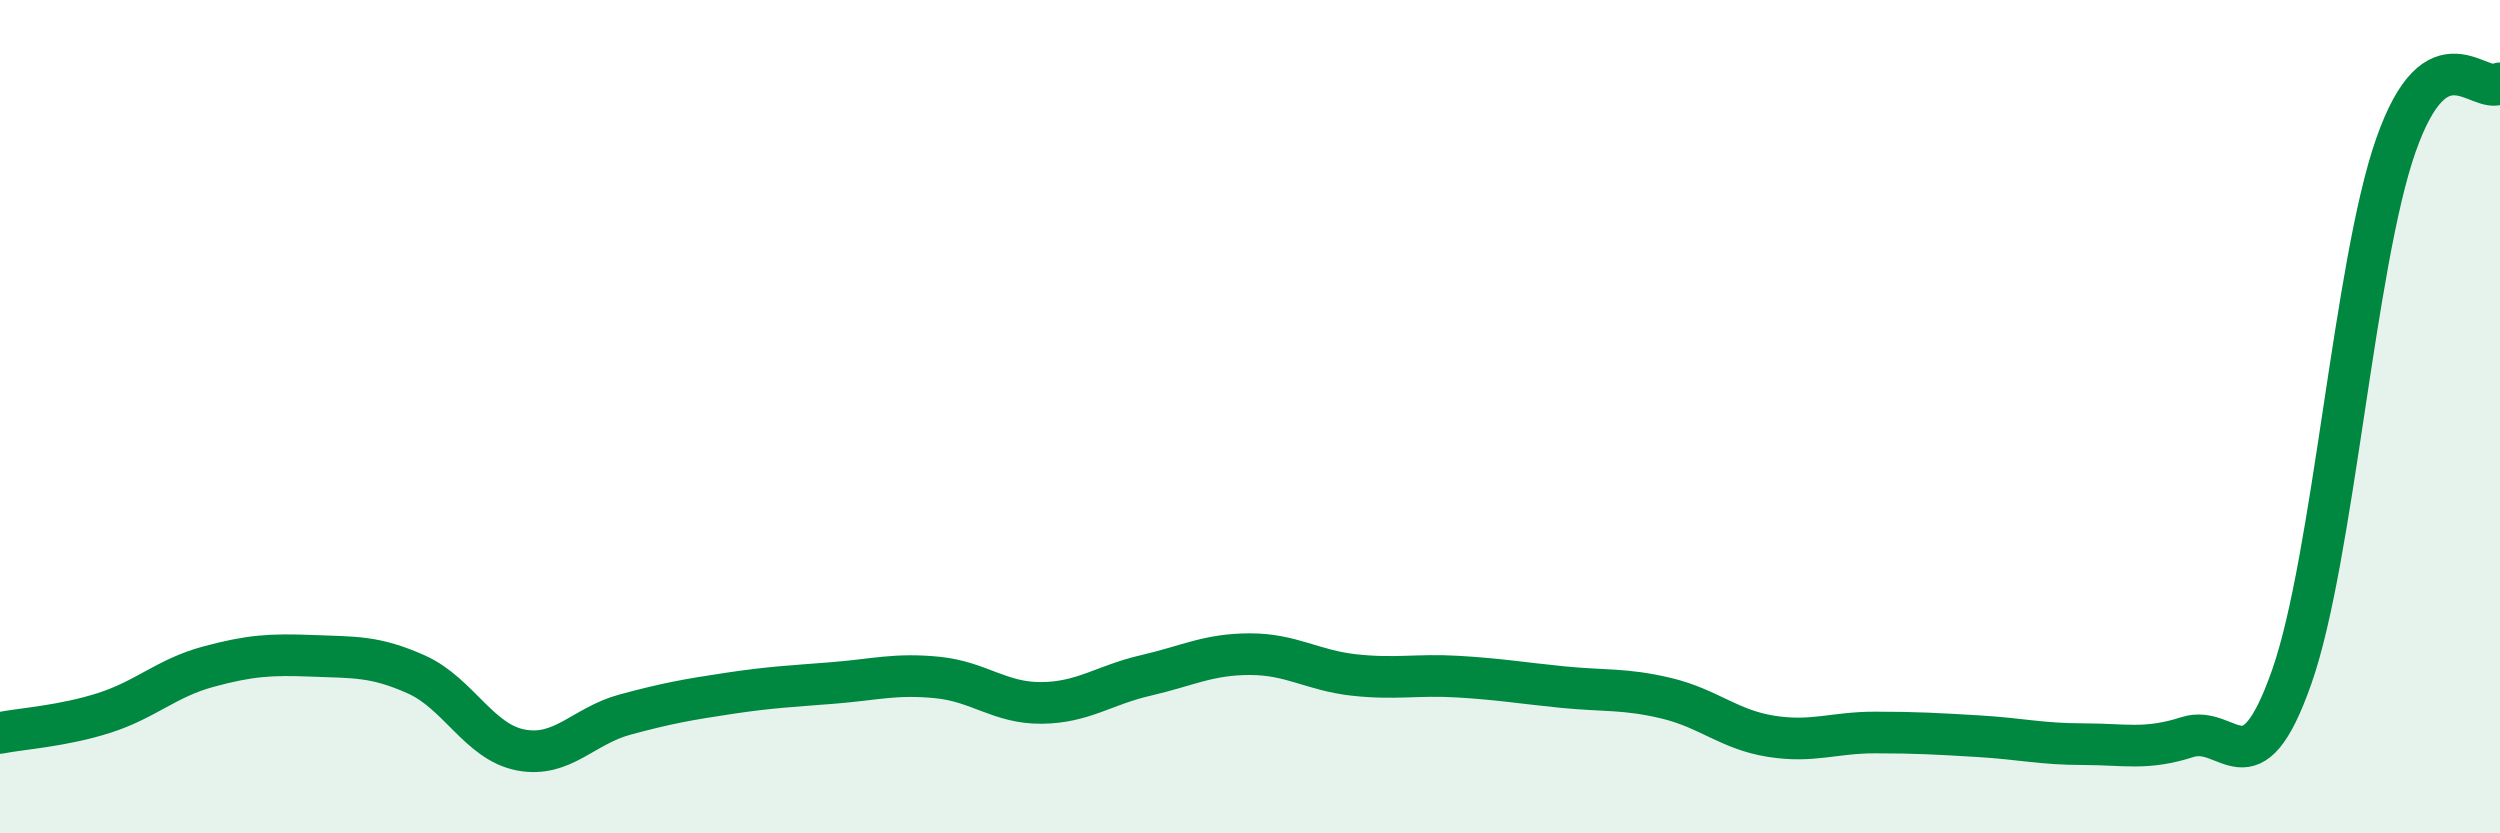
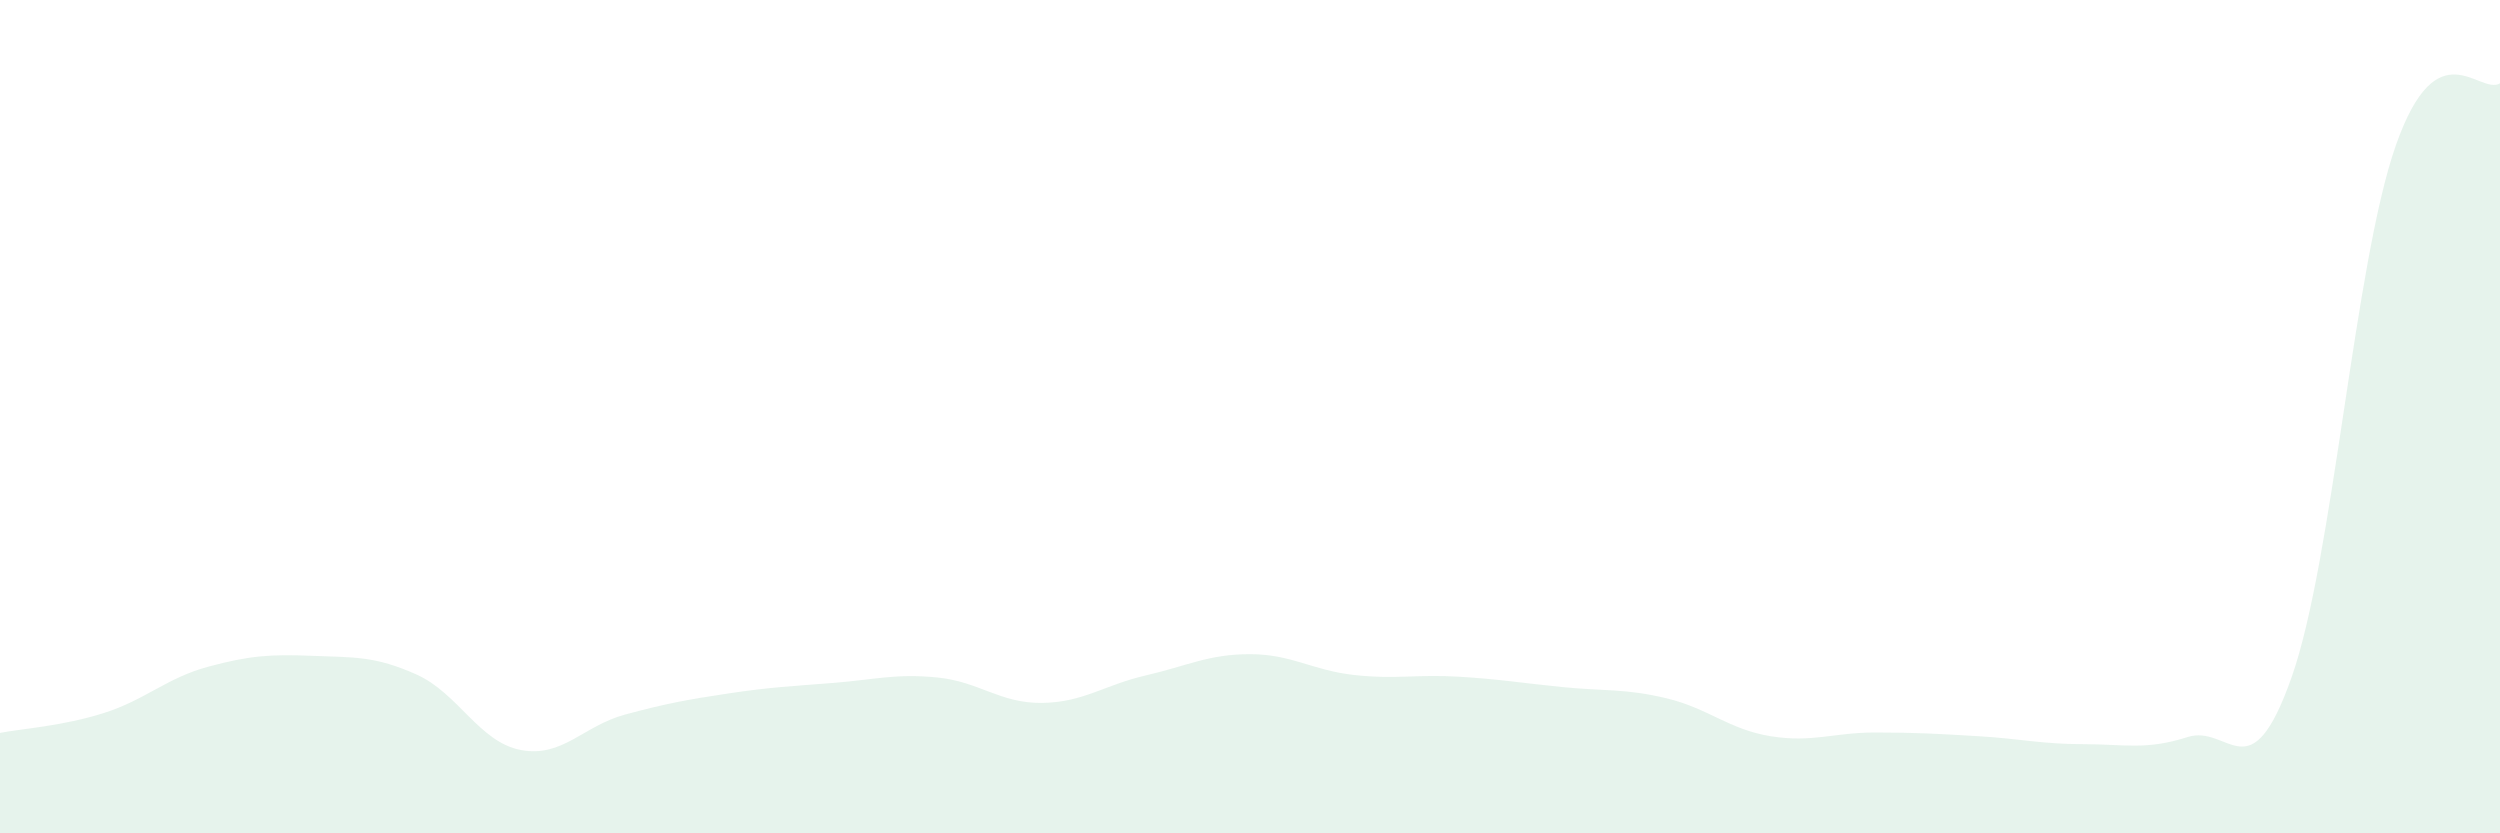
<svg xmlns="http://www.w3.org/2000/svg" width="60" height="20" viewBox="0 0 60 20">
  <path d="M 0,17.59 C 0.5,17.49 1.5,17.43 2.5,17.11 C 3.5,16.79 4,16.27 5,16 C 6,15.73 6.5,15.7 7.5,15.74 C 8.5,15.78 9,15.74 10,16.19 C 11,16.64 11.5,17.81 12.5,18 C 13.5,18.19 14,17.42 15,17.15 C 16,16.88 16.5,16.79 17.5,16.64 C 18.5,16.49 19,16.47 20,16.39 C 21,16.31 21.5,16.16 22.5,16.26 C 23.5,16.36 24,16.88 25,16.87 C 26,16.86 26.5,16.44 27.5,16.21 C 28.5,15.98 29,15.7 30,15.7 C 31,15.7 31.5,16.09 32.5,16.2 C 33.5,16.31 34,16.18 35,16.24 C 36,16.3 36.5,16.39 37.5,16.49 C 38.5,16.59 39,16.52 40,16.76 C 41,17 41.5,17.51 42.5,17.67 C 43.5,17.83 44,17.58 45,17.58 C 46,17.58 46.5,17.61 47.5,17.67 C 48.5,17.73 49,17.86 50,17.86 C 51,17.86 51.5,18.01 52.5,17.69 C 53.5,17.37 54,19.09 55,16.25 C 56,13.41 56.5,6.34 57.5,3.49 C 58.5,0.64 59.5,2.3 60,2L60 20L0 20Z" fill="#008740" opacity="0.1" stroke-linecap="round" stroke-linejoin="round" />
-   <path d="M 0,17.59 C 0.5,17.49 1.5,17.43 2.5,17.11 C 3.5,16.79 4,16.27 5,16 C 6,15.73 6.5,15.7 7.5,15.74 C 8.5,15.78 9,15.74 10,16.19 C 11,16.64 11.5,17.81 12.5,18 C 13.5,18.19 14,17.42 15,17.15 C 16,16.88 16.5,16.79 17.5,16.64 C 18.5,16.49 19,16.47 20,16.39 C 21,16.31 21.5,16.16 22.5,16.26 C 23.5,16.36 24,16.88 25,16.87 C 26,16.86 26.5,16.44 27.5,16.21 C 28.5,15.98 29,15.7 30,15.7 C 31,15.7 31.5,16.09 32.5,16.2 C 33.5,16.31 34,16.18 35,16.24 C 36,16.3 36.5,16.39 37.5,16.49 C 38.5,16.59 39,16.52 40,16.76 C 41,17 41.5,17.51 42.5,17.67 C 43.5,17.83 44,17.58 45,17.58 C 46,17.58 46.5,17.61 47.5,17.67 C 48.5,17.73 49,17.86 50,17.86 C 51,17.86 51.5,18.01 52.5,17.69 C 53.5,17.37 54,19.09 55,16.25 C 56,13.41 56.5,6.34 57.5,3.49 C 58.5,0.64 59.5,2.3 60,2" stroke="#008740" stroke-width="1" fill="none" stroke-linecap="round" stroke-linejoin="round" />
</svg>